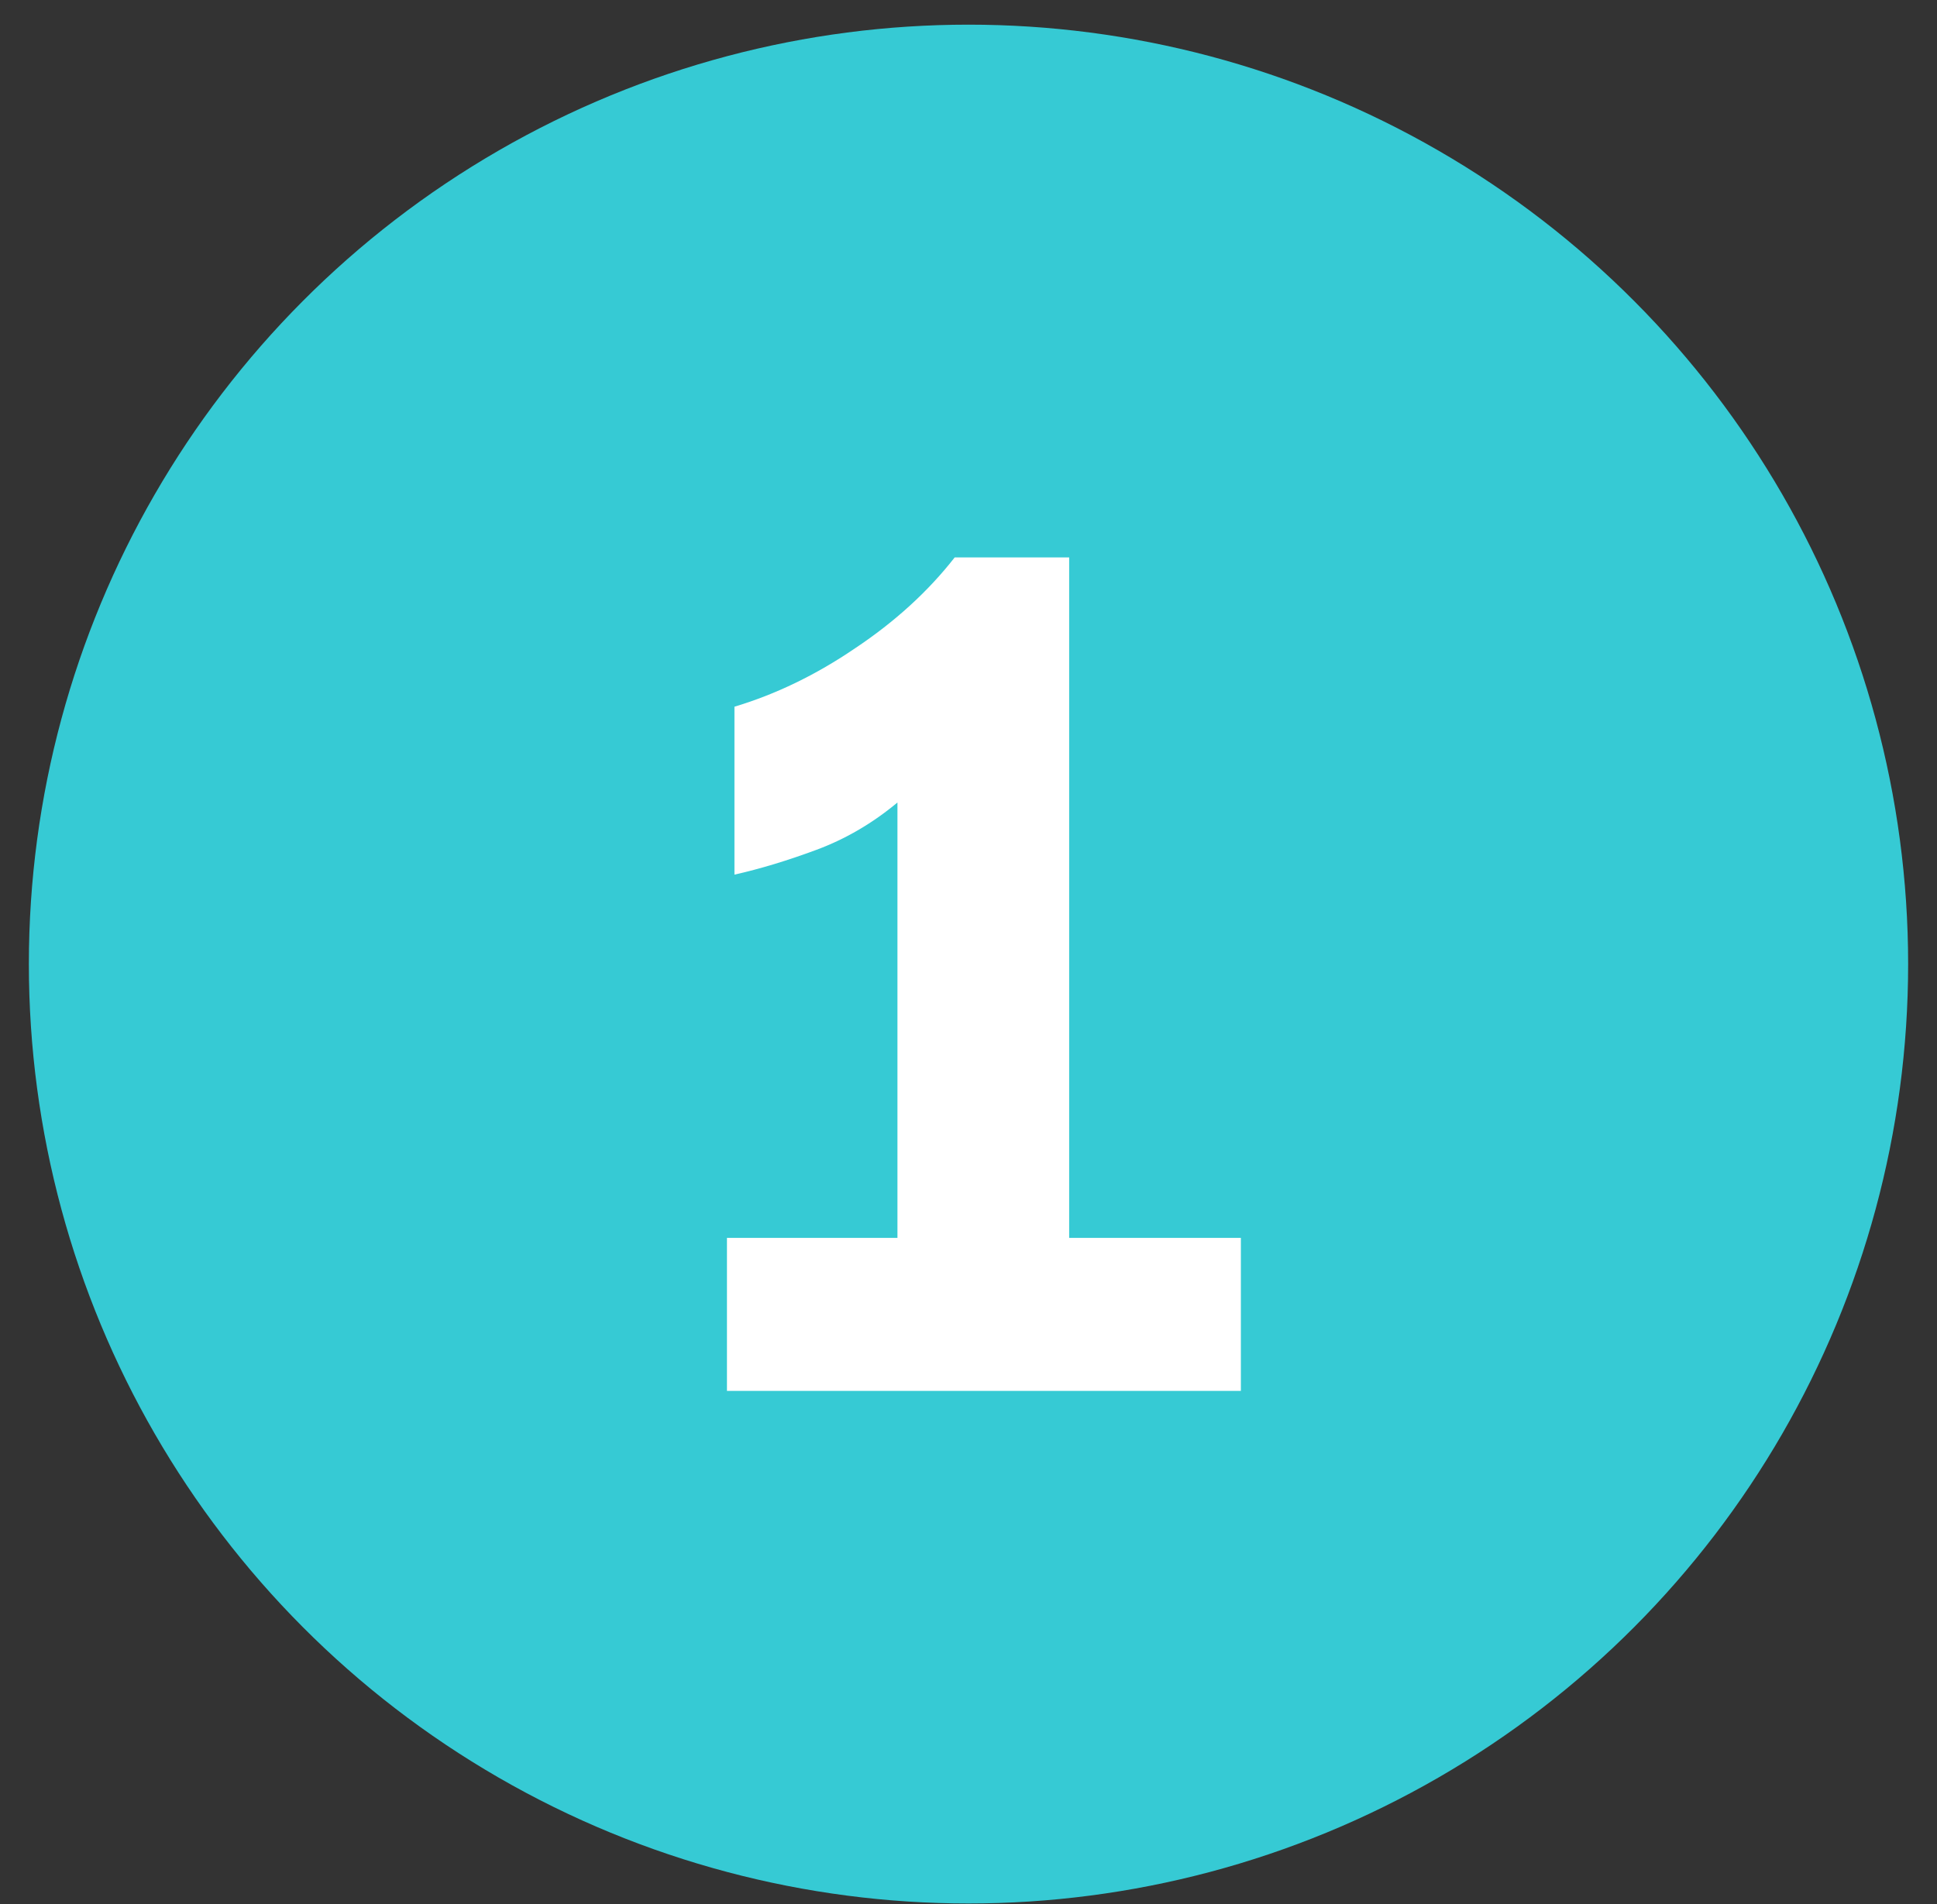
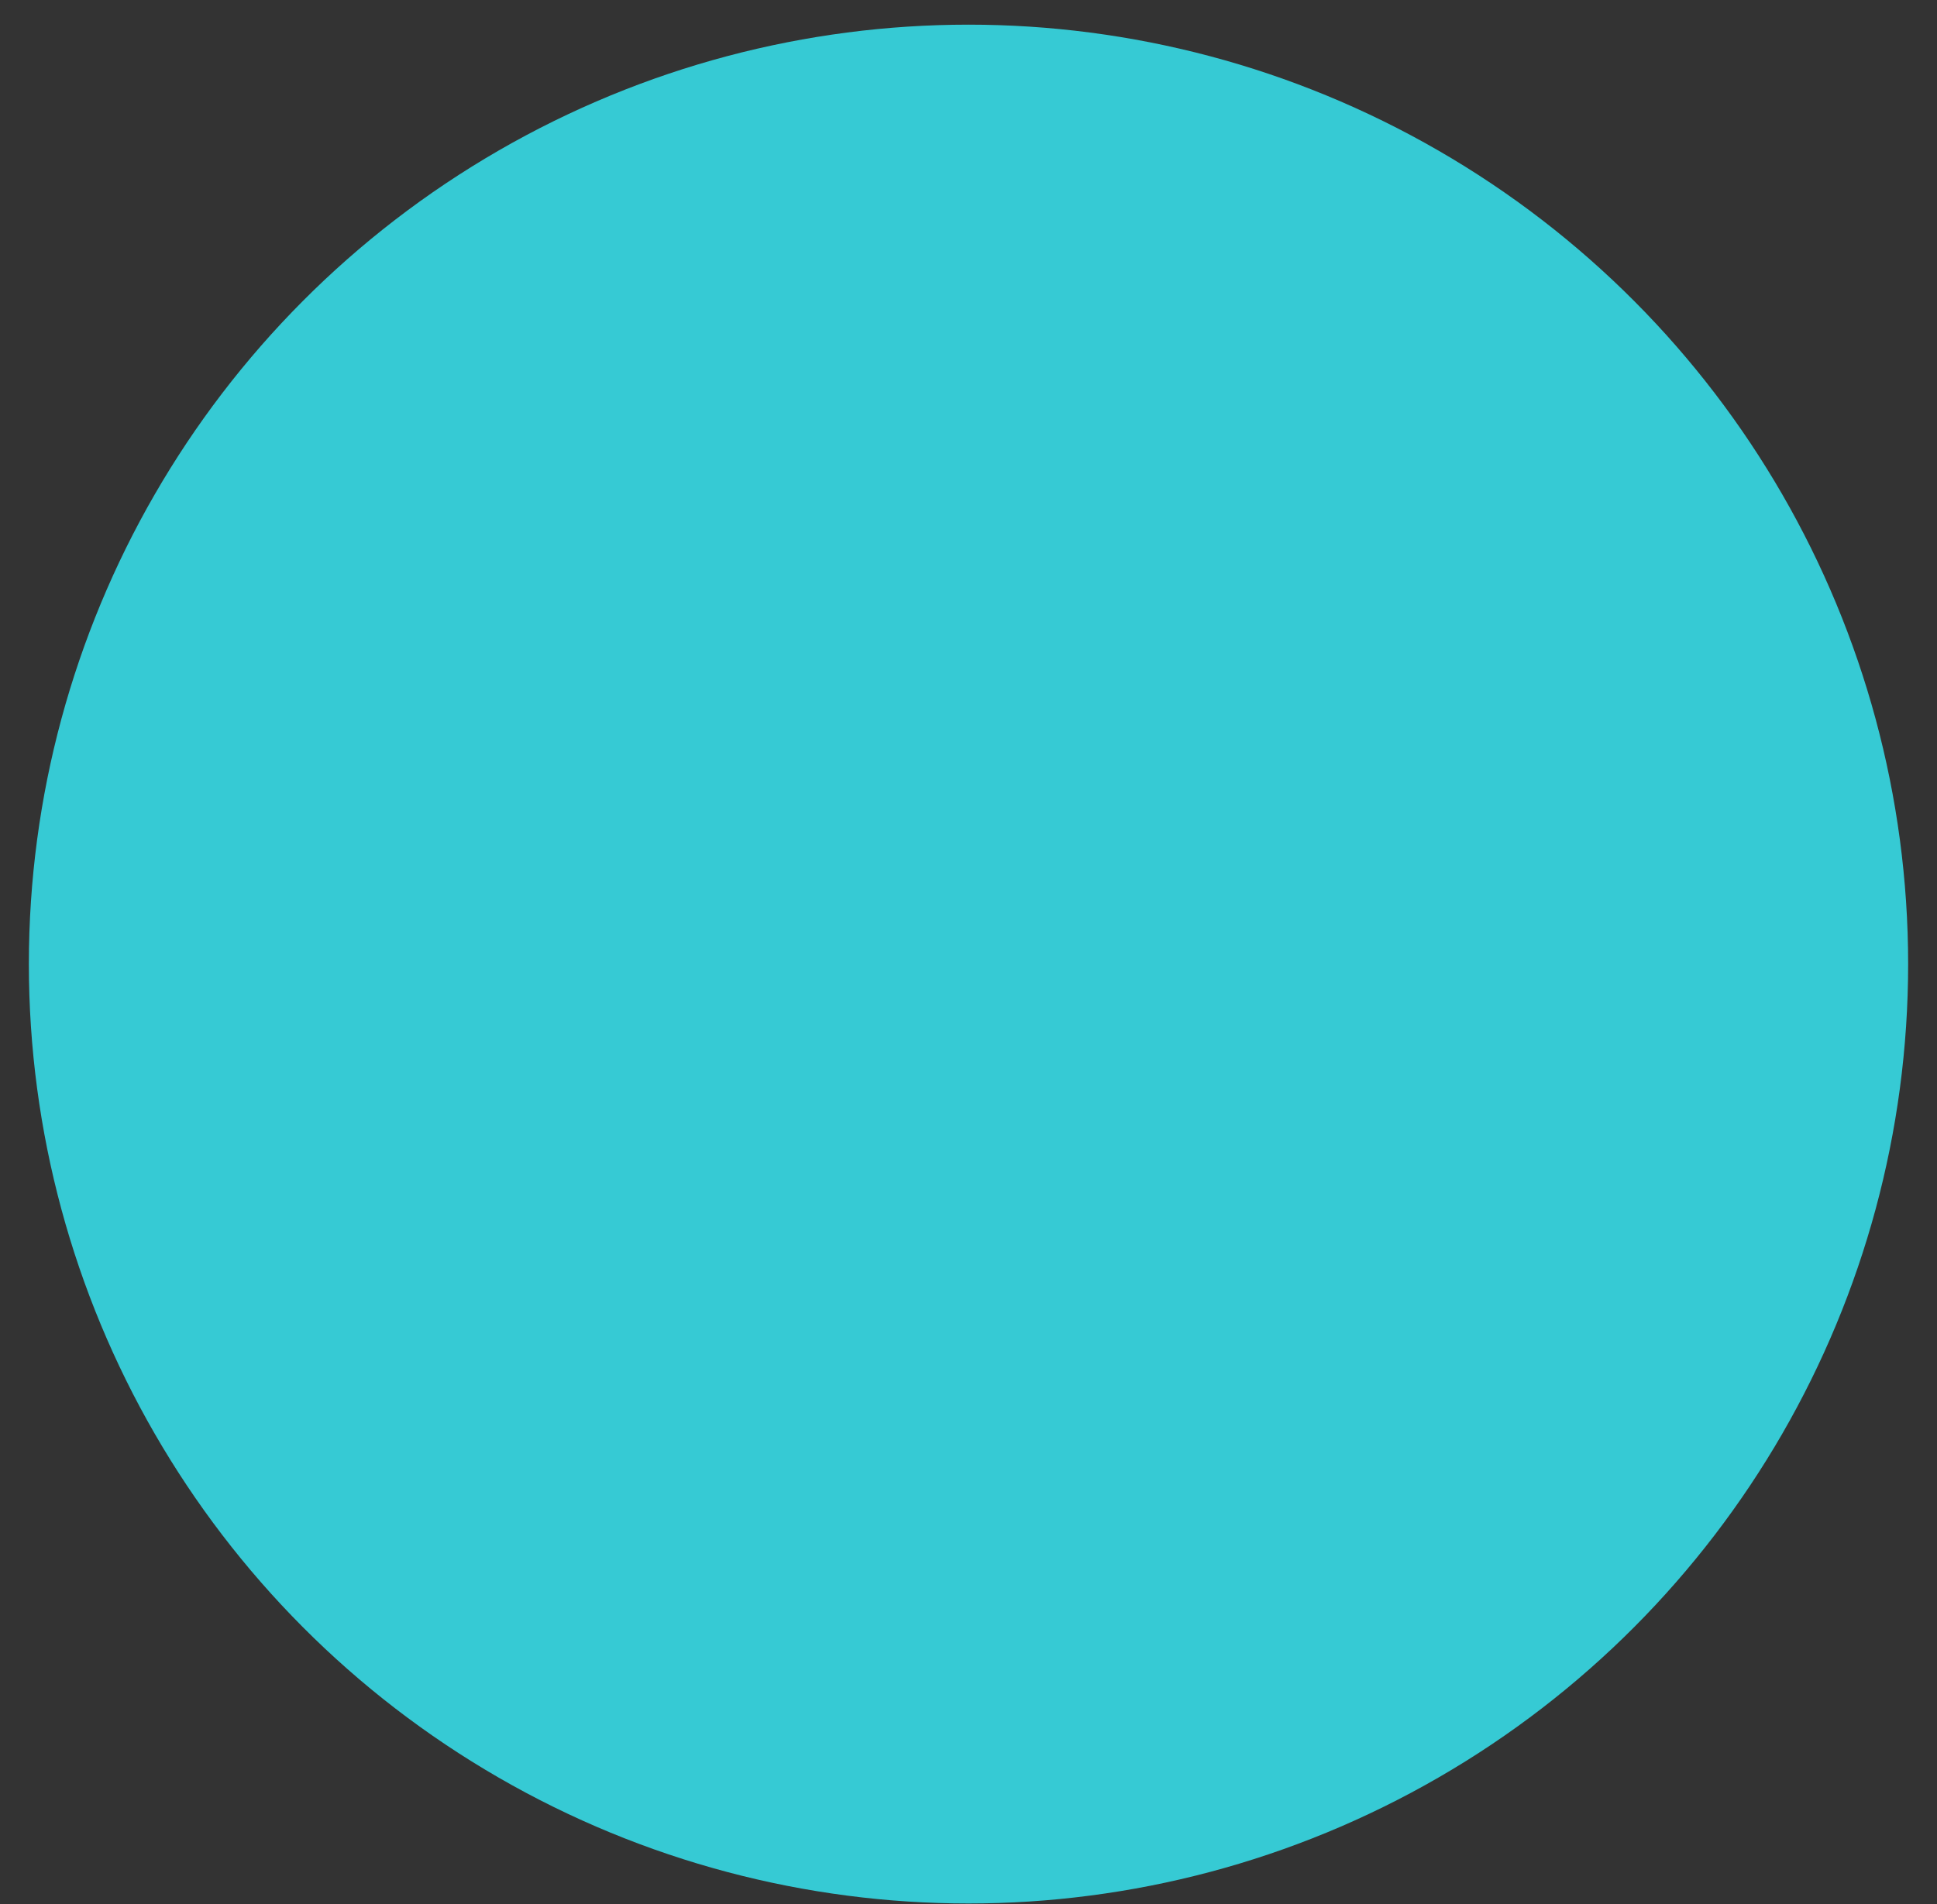
<svg xmlns="http://www.w3.org/2000/svg" width="60" height="59" viewBox="0 0 60 59" fill="none">
  <rect x="0" y="0" width="60" height="59" fill="#333333" stroke="none" />
  <circle cx="30" cy="29.87" r="29.106" fill="#36CAD4" />
-   <path d="M38.437 38.354V43.095H22.518V38.354H27.799V24.864C27.028 25.506 26.193 25.995 25.293 26.329C24.394 26.663 23.546 26.92 22.75 27.099V21.896C24.034 21.511 25.281 20.907 26.488 20.085C27.722 19.262 28.749 18.325 29.572 17.271H33.118V38.354H38.437Z" fill="white" />
</svg>